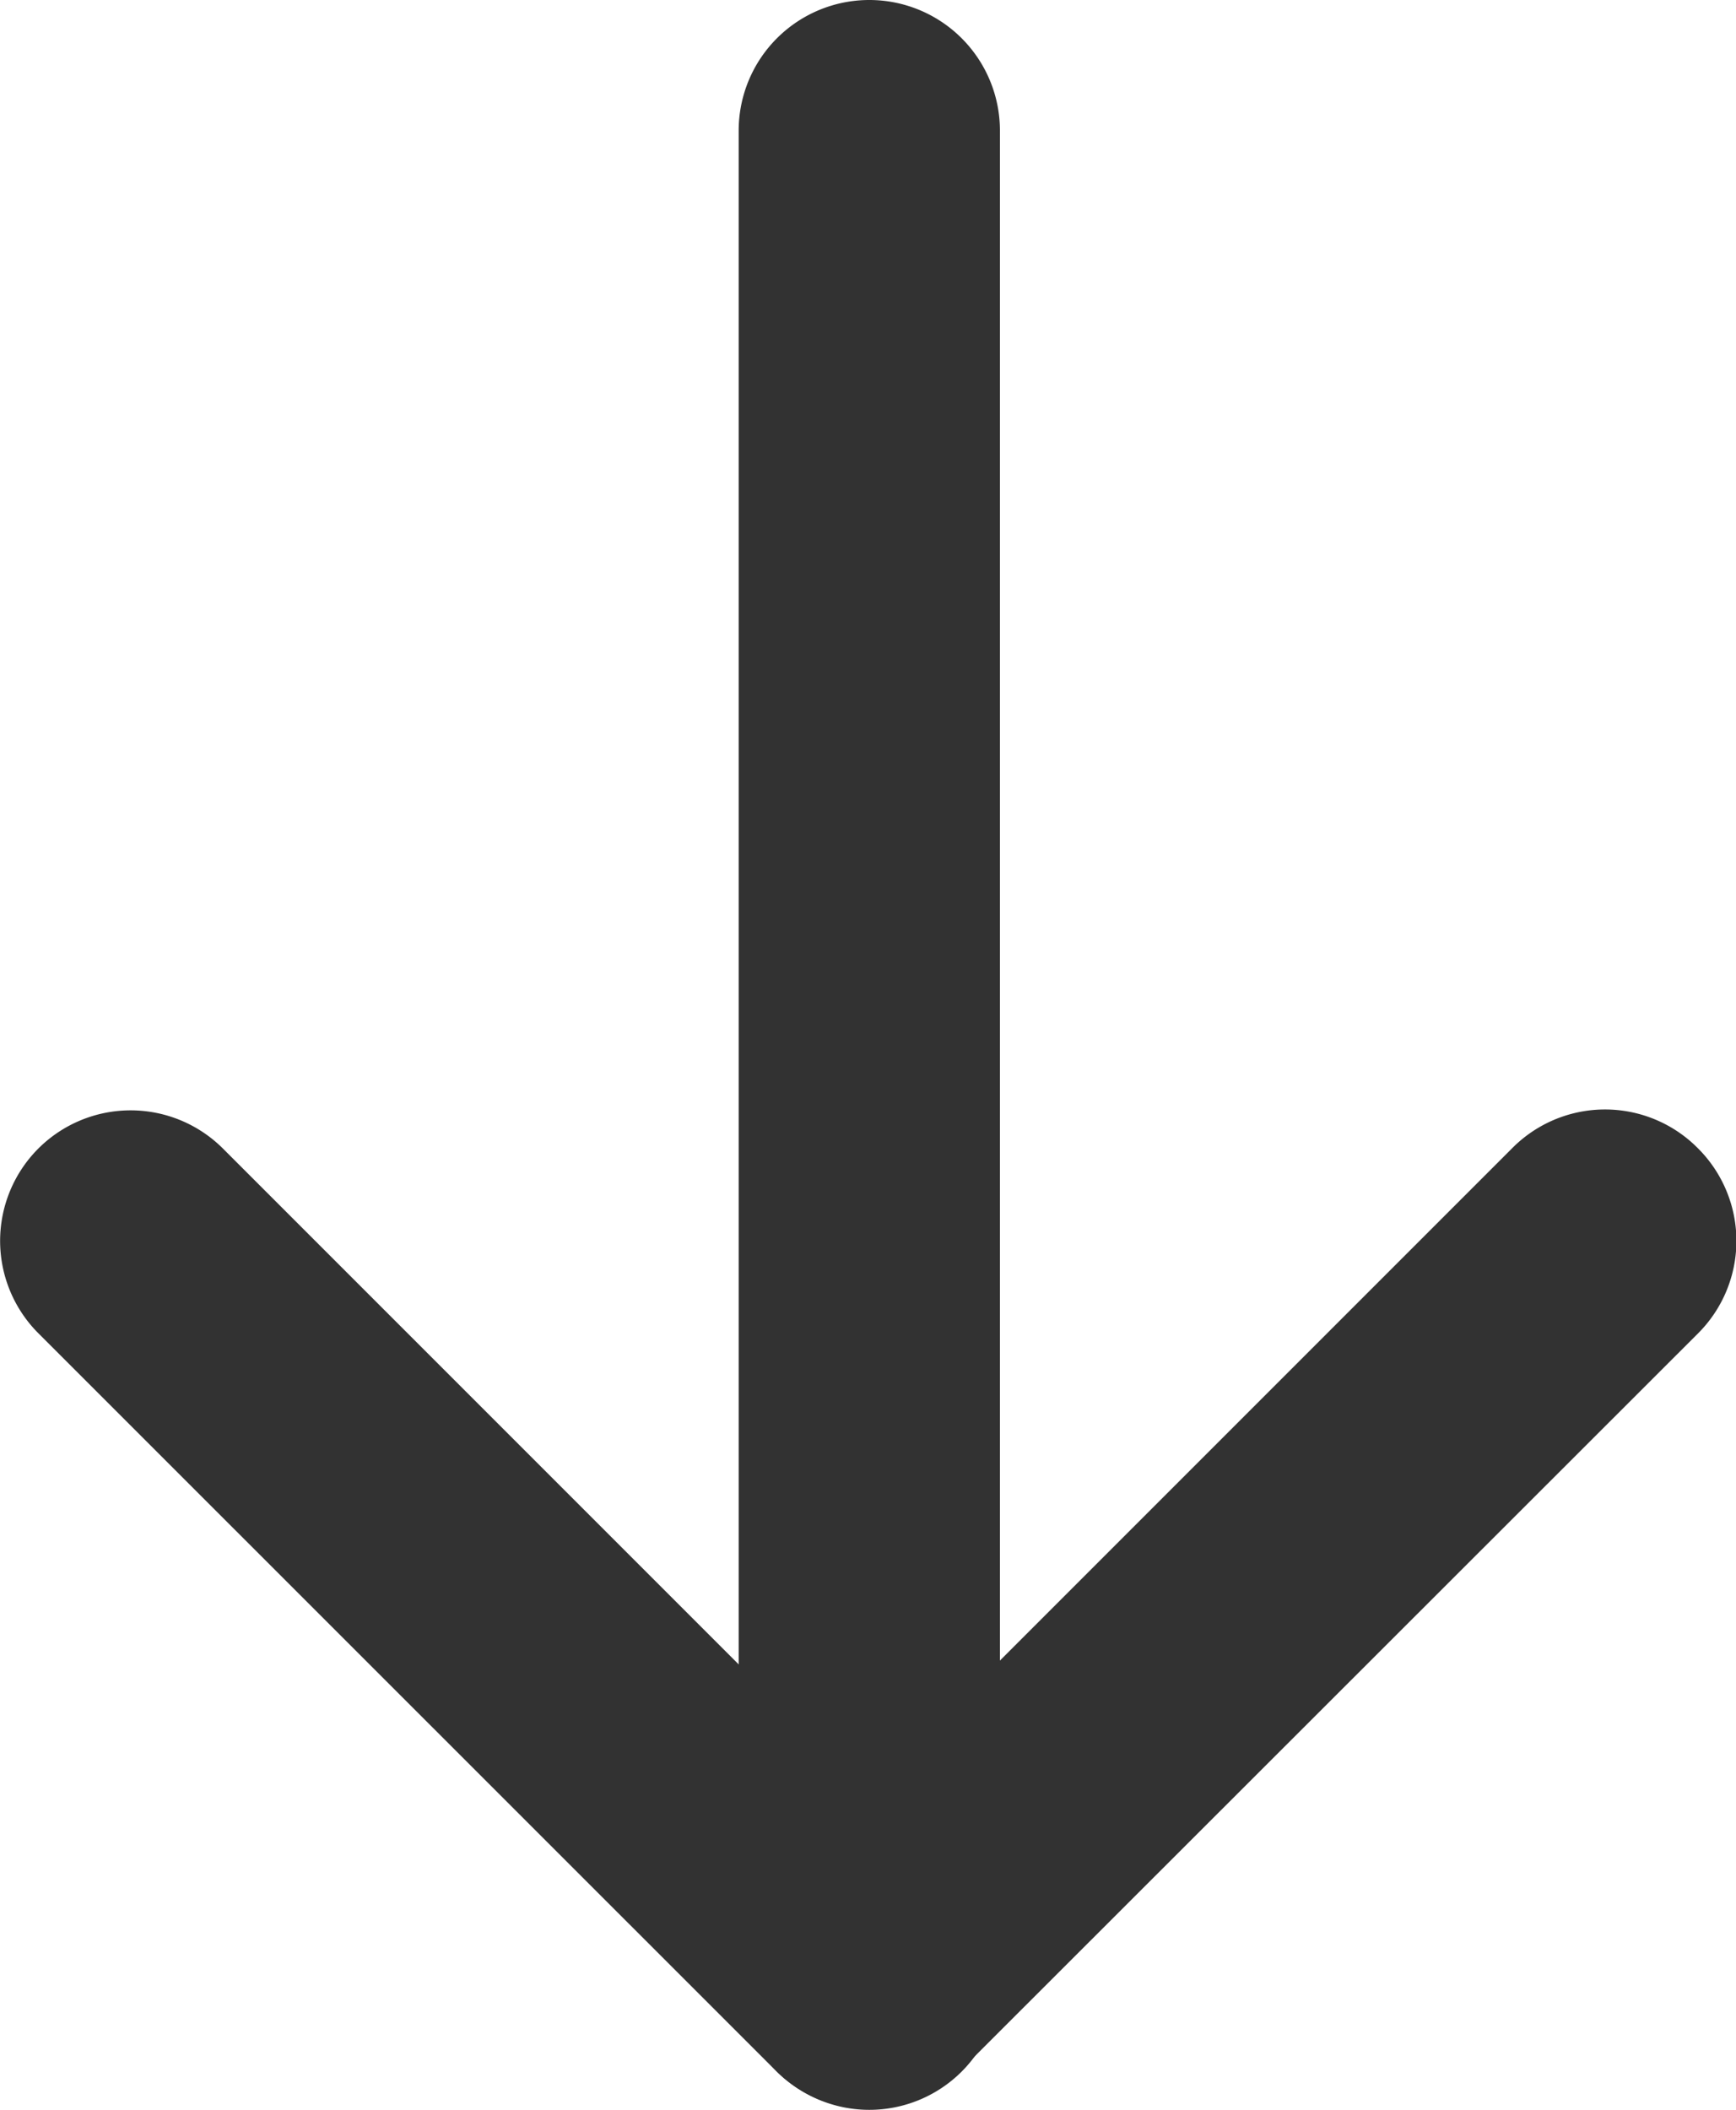
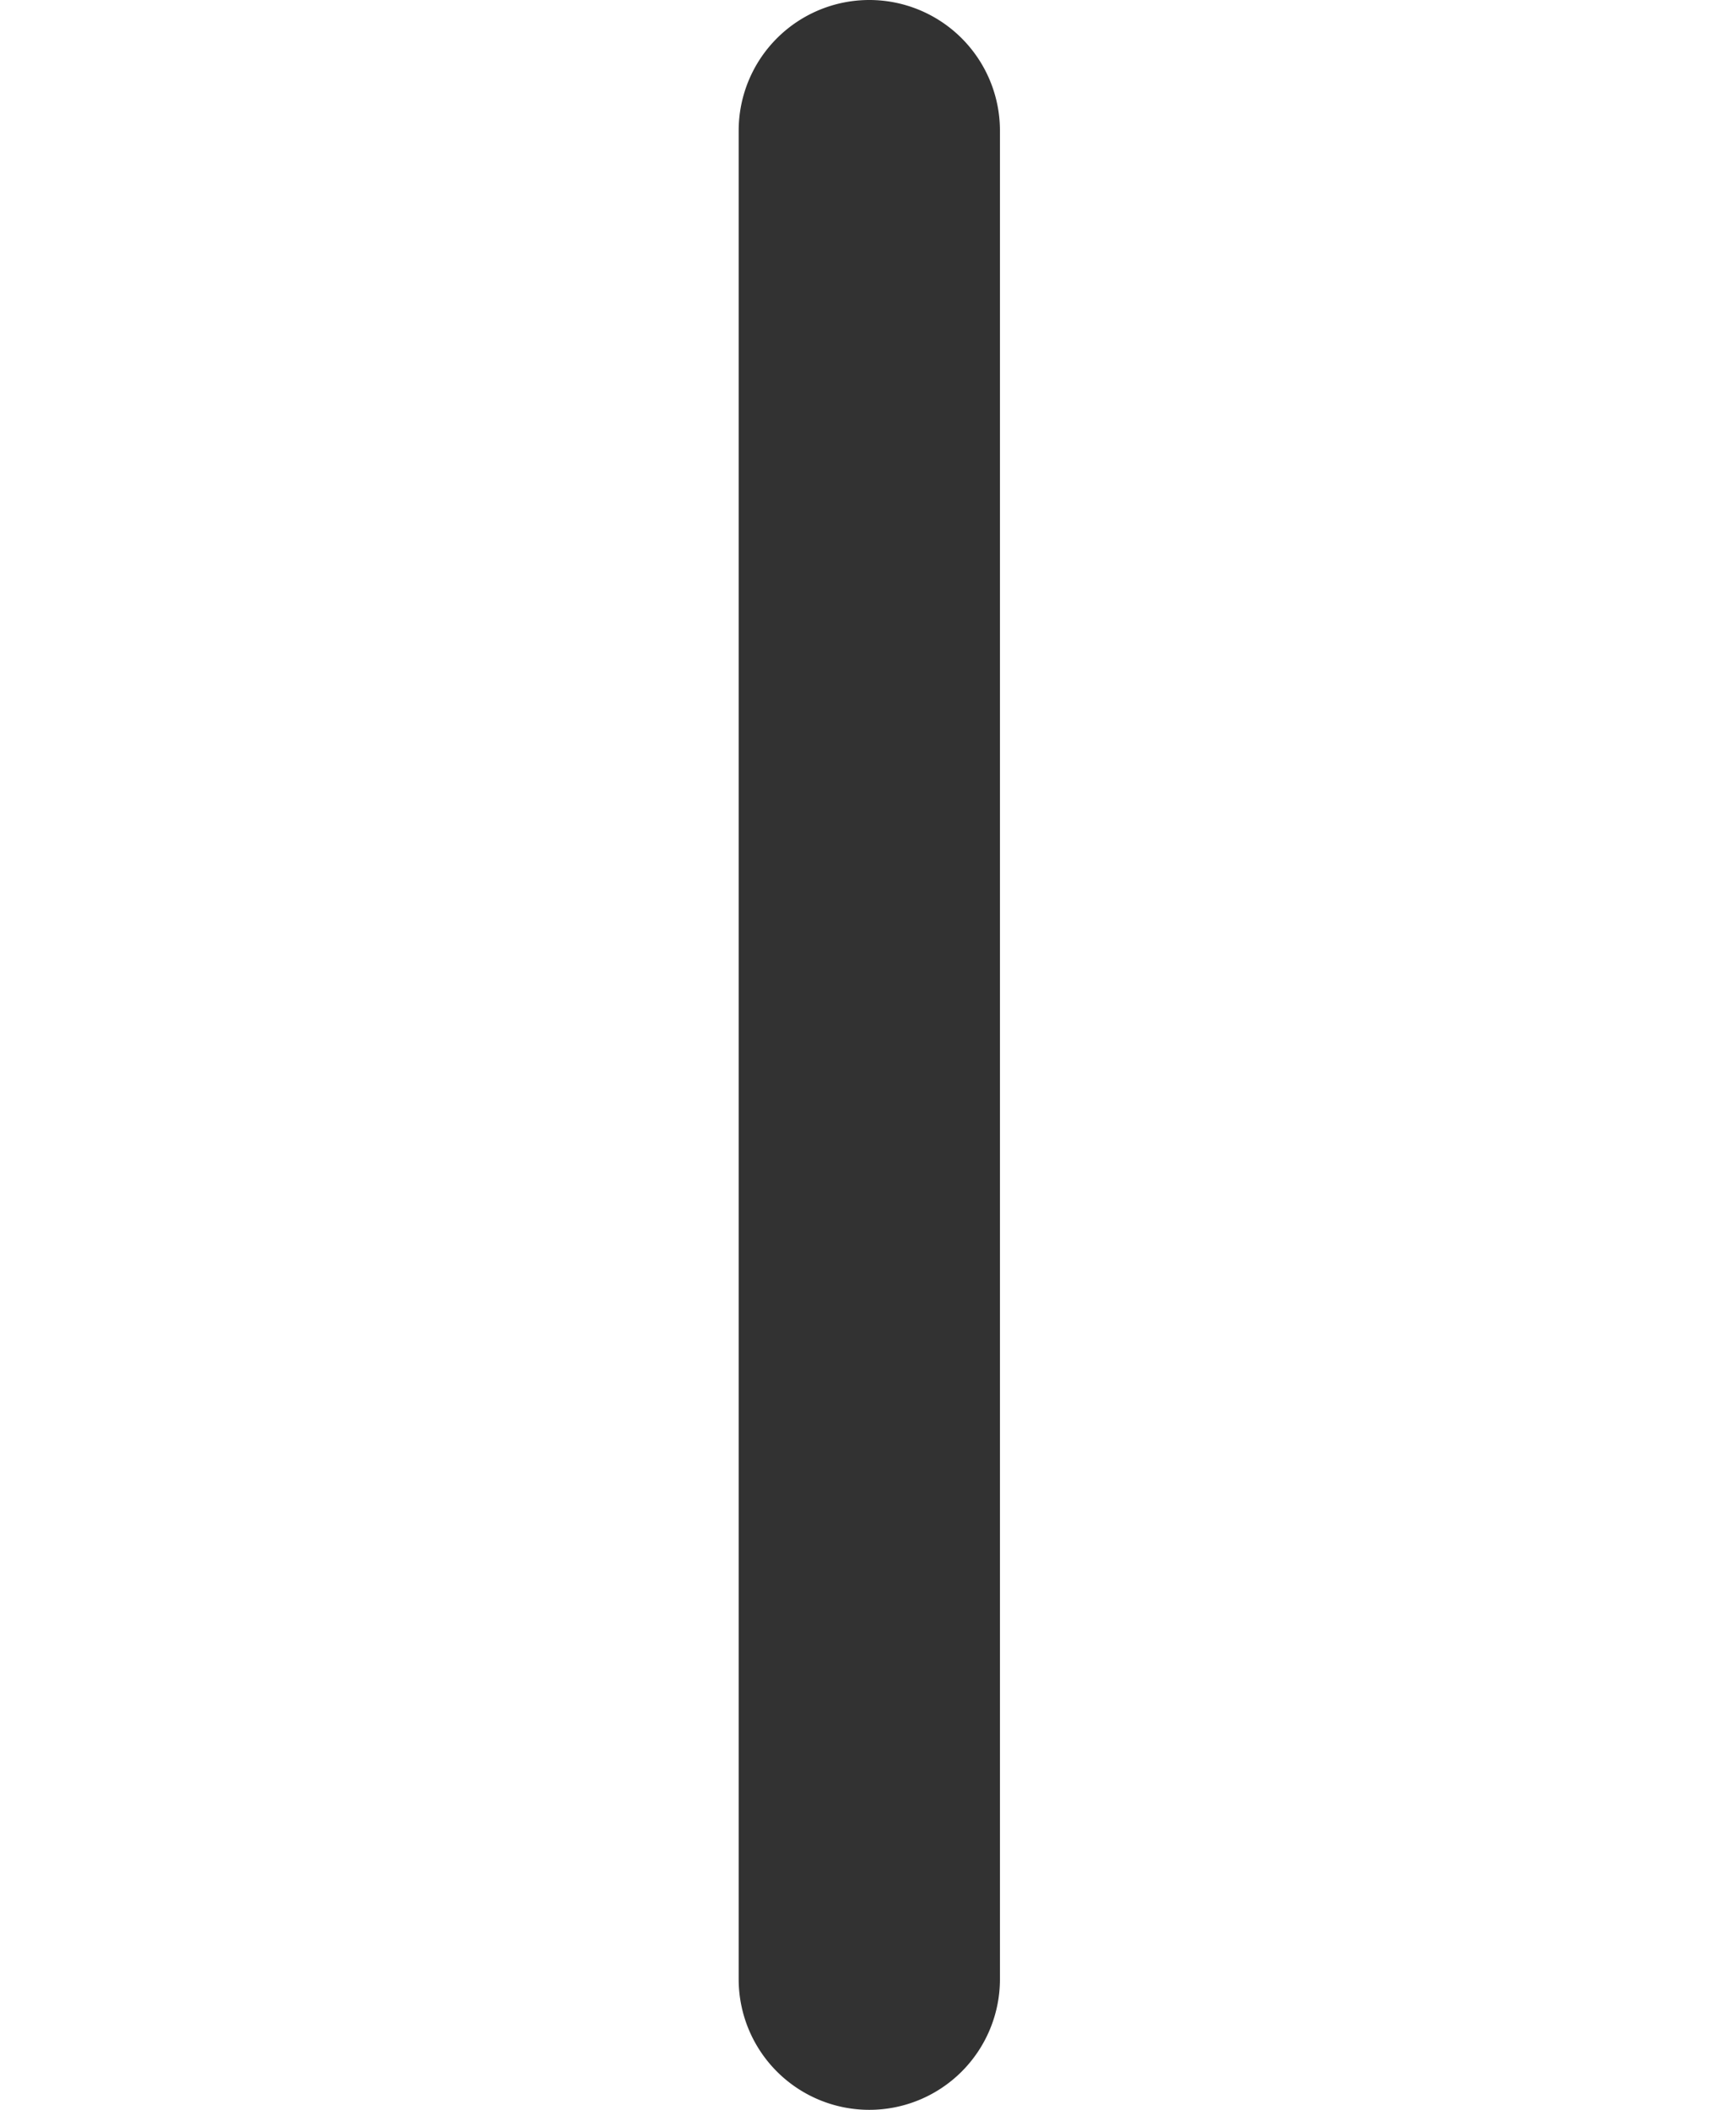
<svg xmlns="http://www.w3.org/2000/svg" width="9.967" height="12.111" viewBox="0 0 9.967 12.111">
  <g id="Group" transform="translate(0.75 0.75)">
    <path id="Path" d="M.5,11.361a.75.75,0,0,1-.75-.75V0A.75.75,0,0,1,.5-.75.75.75,0,0,1,1.25,0V10.611A.75.75,0,0,1,.5,11.361Z" transform="translate(3.741 0)" fill="#323232" />
-     <path id="Path-2" data-name="Path" d="M4.234,4.983a.748.748,0,0,1-.53-.22L-.53.53A.75.75,0,0,1-.53-.53.75.75,0,0,1,.53-.53l3.7,3.7,3.7-3.7A.75.75,0,0,1,9-.53.75.75,0,0,1,9,.53L4.764,4.763A.748.748,0,0,1,4.234,4.983Z" transform="translate(0 6.373)" fill="#323232" />
  </g>
</svg>